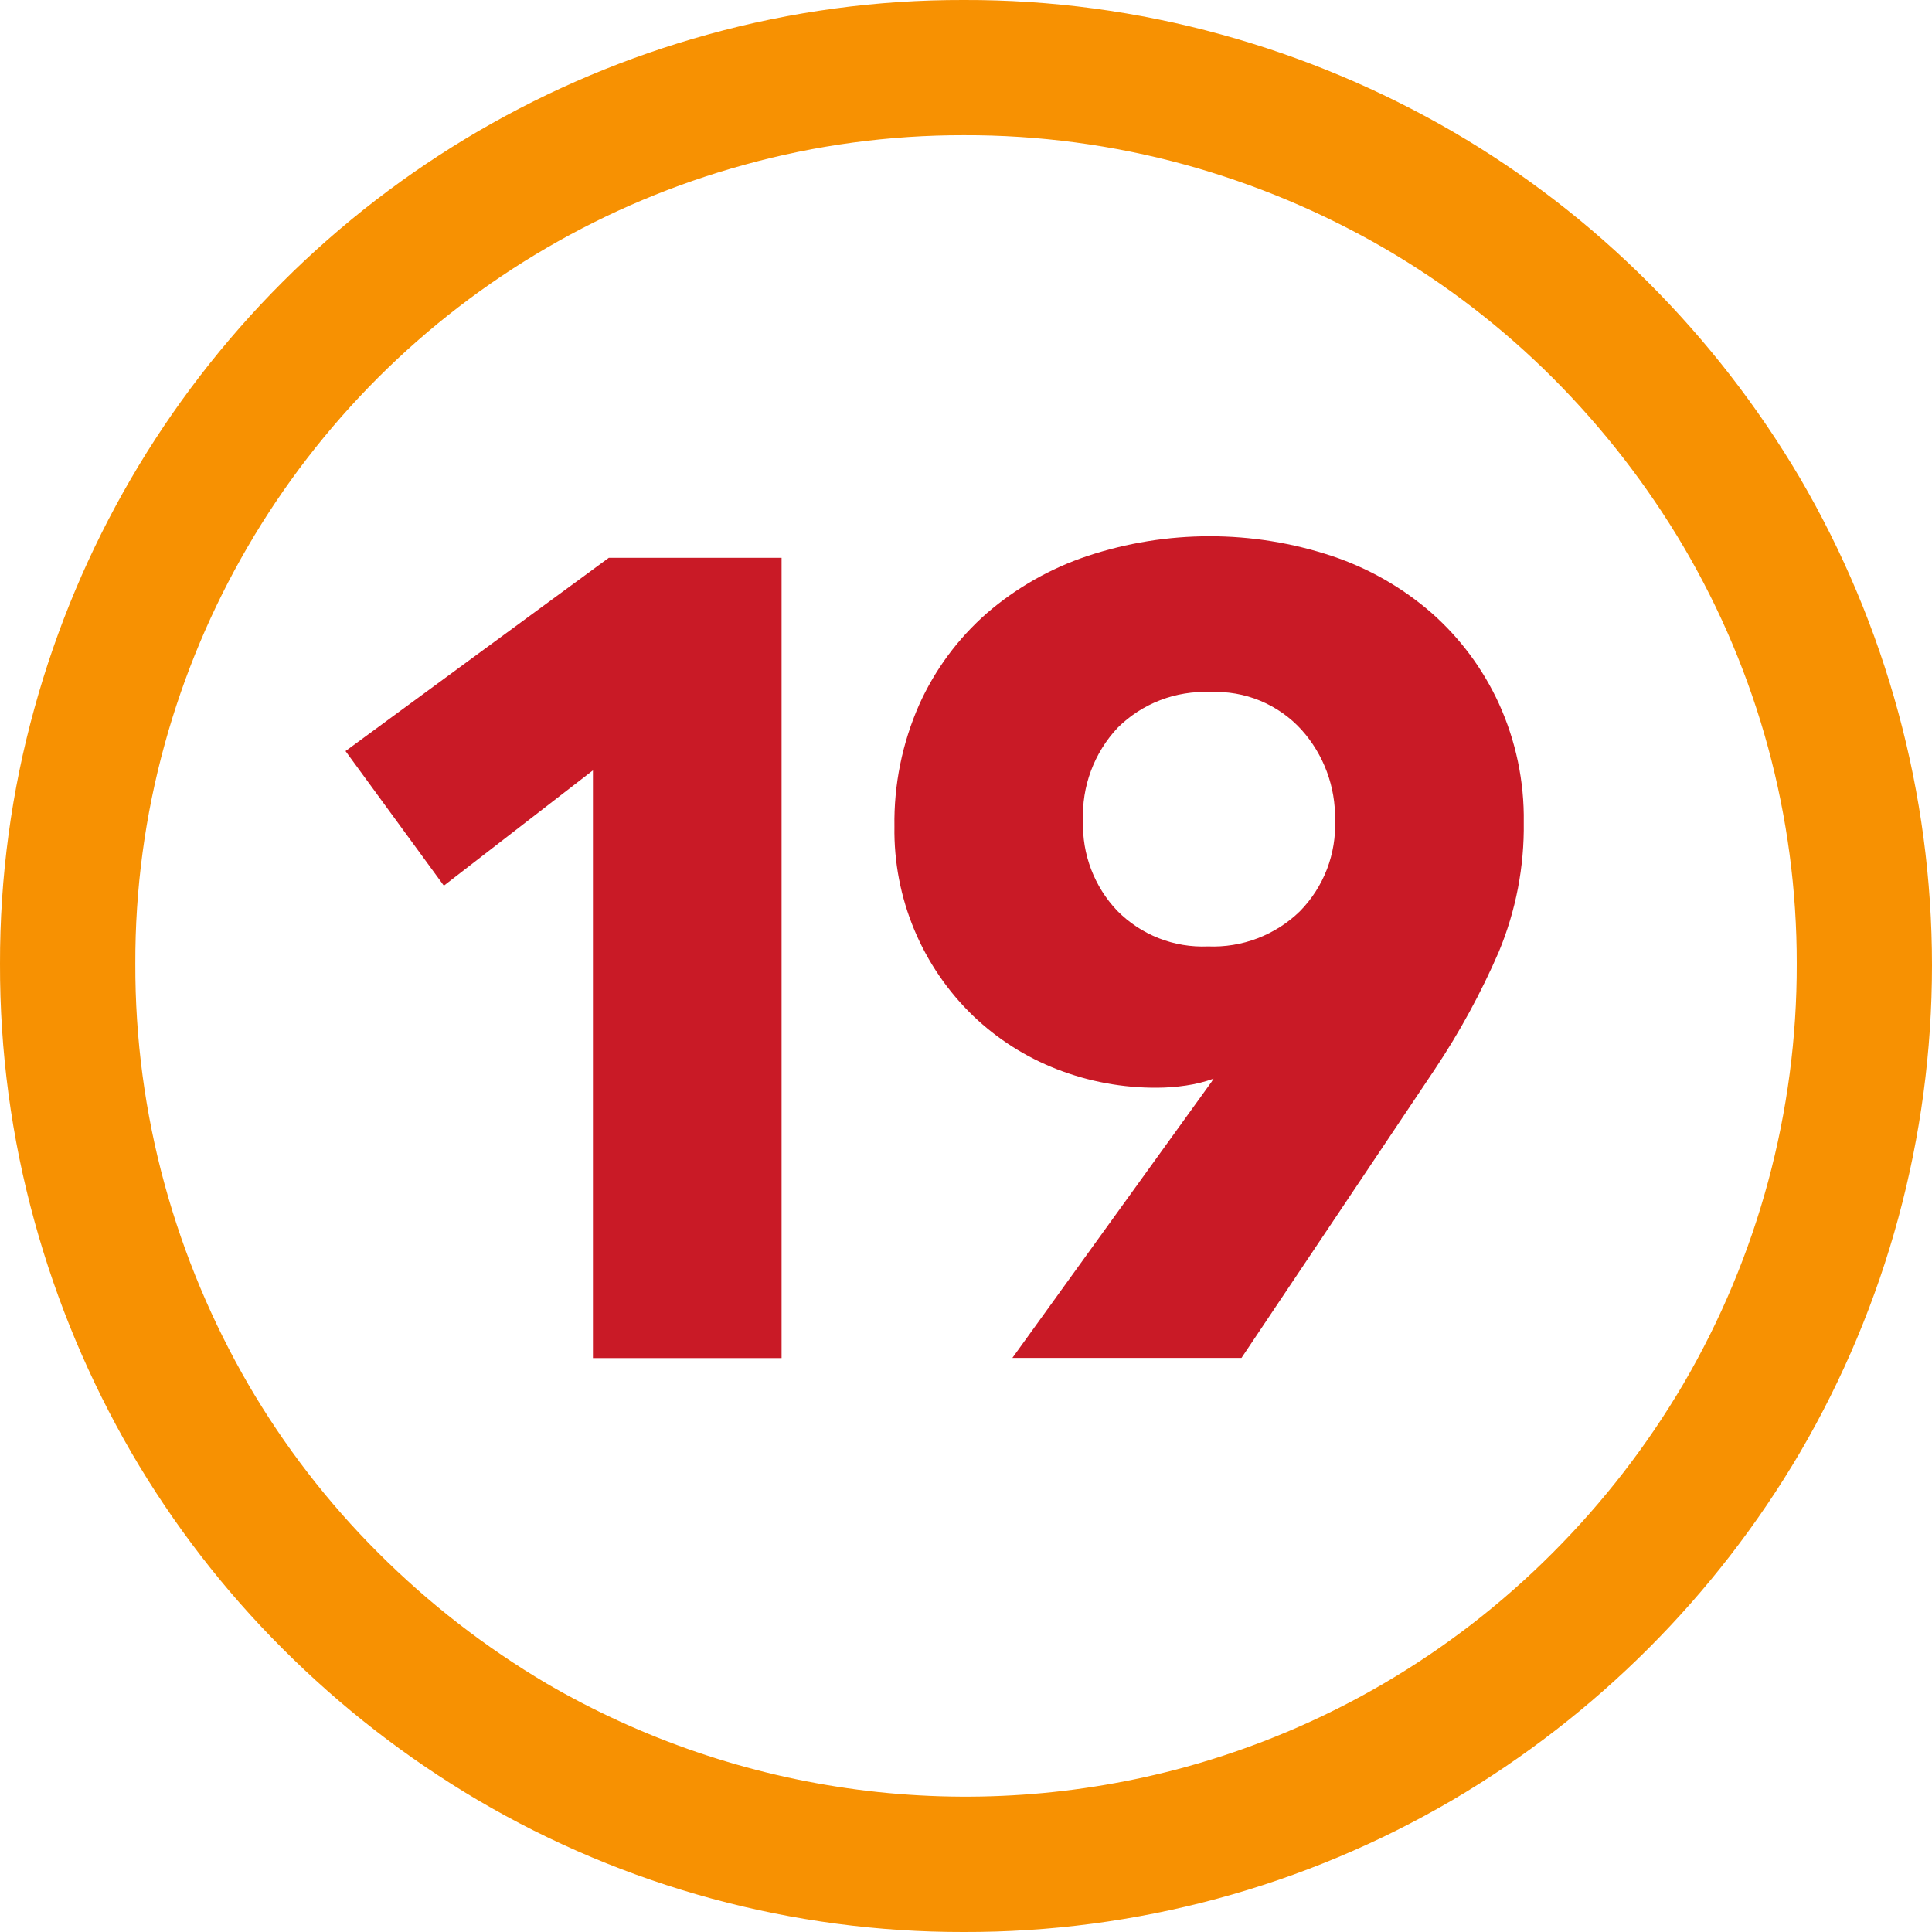
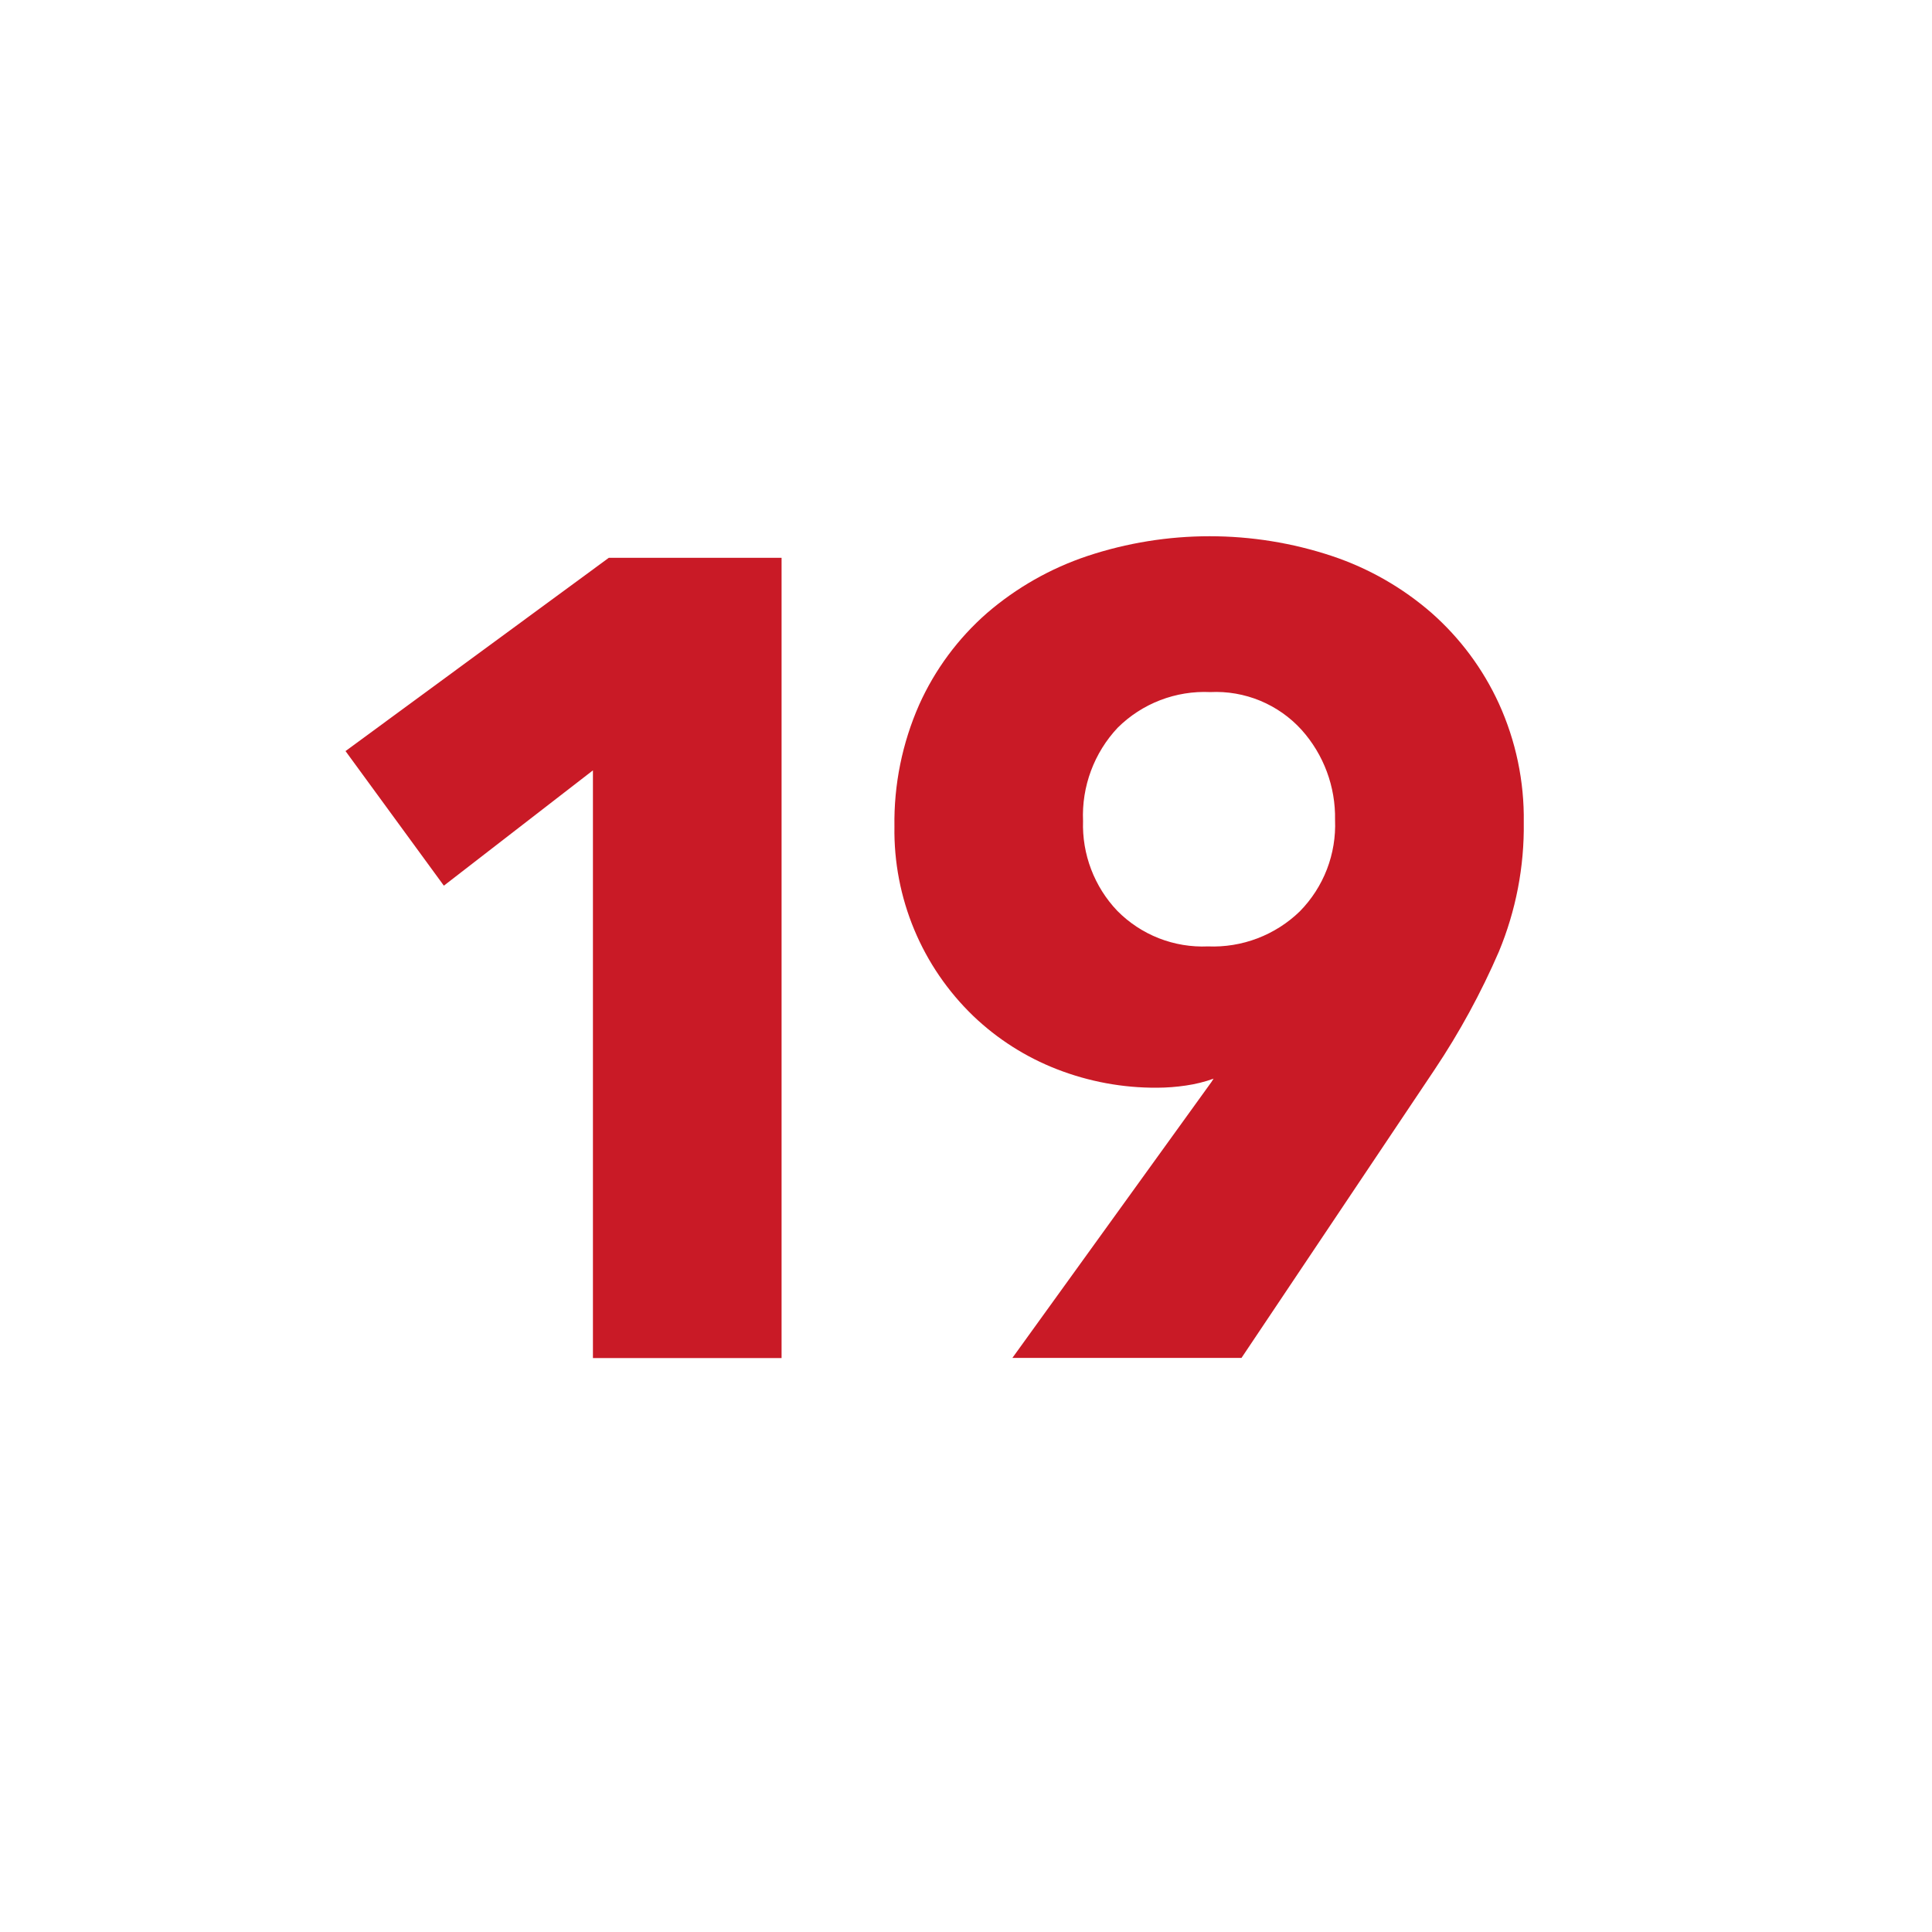
<svg xmlns="http://www.w3.org/2000/svg" width="50" height="50" viewBox="0 0 50 50" fill="none">
-   <path d="M31.611 0.894C33.706 1.47 35.717 2.314 37.595 3.404C39.445 4.482 41.148 5.796 42.66 7.311C44.174 8.823 45.49 10.521 46.579 12.364C48.819 16.191 50 20.546 50 24.981C50 29.416 48.819 33.771 46.579 37.599C44.396 41.308 41.304 44.4 37.595 46.583C33.758 48.831 29.39 50.011 24.942 50C20.518 50.008 16.172 48.828 12.359 46.583C10.518 45.495 8.821 44.178 7.31 42.664C5.795 41.151 4.482 39.449 3.404 37.599C2.314 35.72 1.47 33.709 0.894 31.614C0.294 29.442 -0.006 27.198 9.50632e-05 24.945C-0.005 22.706 0.295 20.477 0.894 18.319C2.042 14.155 4.251 10.36 7.305 7.305C10.359 4.251 14.154 2.042 18.318 0.894C20.475 0.295 22.704 -0.006 24.942 0C27.196 -0.007 29.439 0.294 31.611 0.894ZM19.259 4.266C15.675 5.252 12.408 7.151 9.779 9.779C7.15 12.407 5.25 15.673 4.263 19.257C3.752 21.109 3.496 23.021 3.502 24.942C3.496 26.878 3.753 28.806 4.266 30.673C4.763 32.479 5.49 34.213 6.429 35.833C7.356 37.422 8.484 38.885 9.786 40.185C11.091 41.491 12.555 42.627 14.143 43.567C16.616 45.009 19.352 45.943 22.19 46.315C25.029 46.687 27.913 46.489 30.674 45.733C34.273 44.744 37.551 42.831 40.185 40.185C41.491 38.879 42.626 37.412 43.563 35.821C45.495 32.521 46.509 28.765 46.5 24.942C46.506 21.144 45.493 17.414 43.566 14.141C42.627 12.553 41.492 11.089 40.188 9.783C38.886 8.481 37.421 7.353 35.83 6.427C34.211 5.488 32.478 4.761 30.674 4.263C28.807 3.75 26.879 3.493 24.942 3.499C23.022 3.496 21.11 3.754 19.259 4.266Z" fill="#F79102" />
  <path d="M20.227 14.436V35.146H15.345V19.937L11.487 22.921L8.942 19.438L15.756 14.436H20.227Z" fill="#C91A26" />
  <path d="M38.791 18.208C38.382 17.315 37.79 16.518 37.055 15.868C36.3 15.209 35.422 14.707 34.472 14.39C32.417 13.707 30.195 13.707 28.14 14.39C27.186 14.709 26.303 15.211 25.541 15.868C24.794 16.522 24.196 17.33 23.789 18.236C23.35 19.23 23.131 20.308 23.148 21.395C23.134 22.308 23.309 23.215 23.66 24.058C24.011 24.901 24.533 25.663 25.191 26.296C25.814 26.891 26.548 27.358 27.35 27.67C28.178 27.993 29.06 28.156 29.948 28.15C30.198 28.149 30.447 28.13 30.694 28.093C30.937 28.058 31.176 27.999 31.407 27.916L31.35 28.005L26.201 35.142H32.13L37.127 27.682C37.773 26.716 38.33 25.694 38.791 24.628C39.231 23.568 39.451 22.429 39.435 21.281C39.45 20.221 39.23 19.172 38.791 18.208ZM33.639 23.586C33.325 23.891 32.952 24.128 32.544 24.284C32.135 24.44 31.699 24.511 31.262 24.493C30.828 24.512 30.394 24.44 29.989 24.281C29.585 24.122 29.218 23.88 28.913 23.57C28.619 23.261 28.39 22.896 28.238 22.497C28.086 22.098 28.015 21.673 28.029 21.246C28.01 20.804 28.08 20.363 28.234 19.949C28.388 19.535 28.623 19.155 28.926 18.833C29.239 18.522 29.614 18.279 30.027 18.12C30.439 17.962 30.88 17.89 31.322 17.911C31.764 17.889 32.205 17.966 32.614 18.135C33.023 18.305 33.389 18.562 33.686 18.89C34.258 19.529 34.567 20.36 34.551 21.218C34.569 21.654 34.498 22.089 34.341 22.497C34.184 22.904 33.945 23.275 33.639 23.586Z" fill="#C91A26" />
</svg>